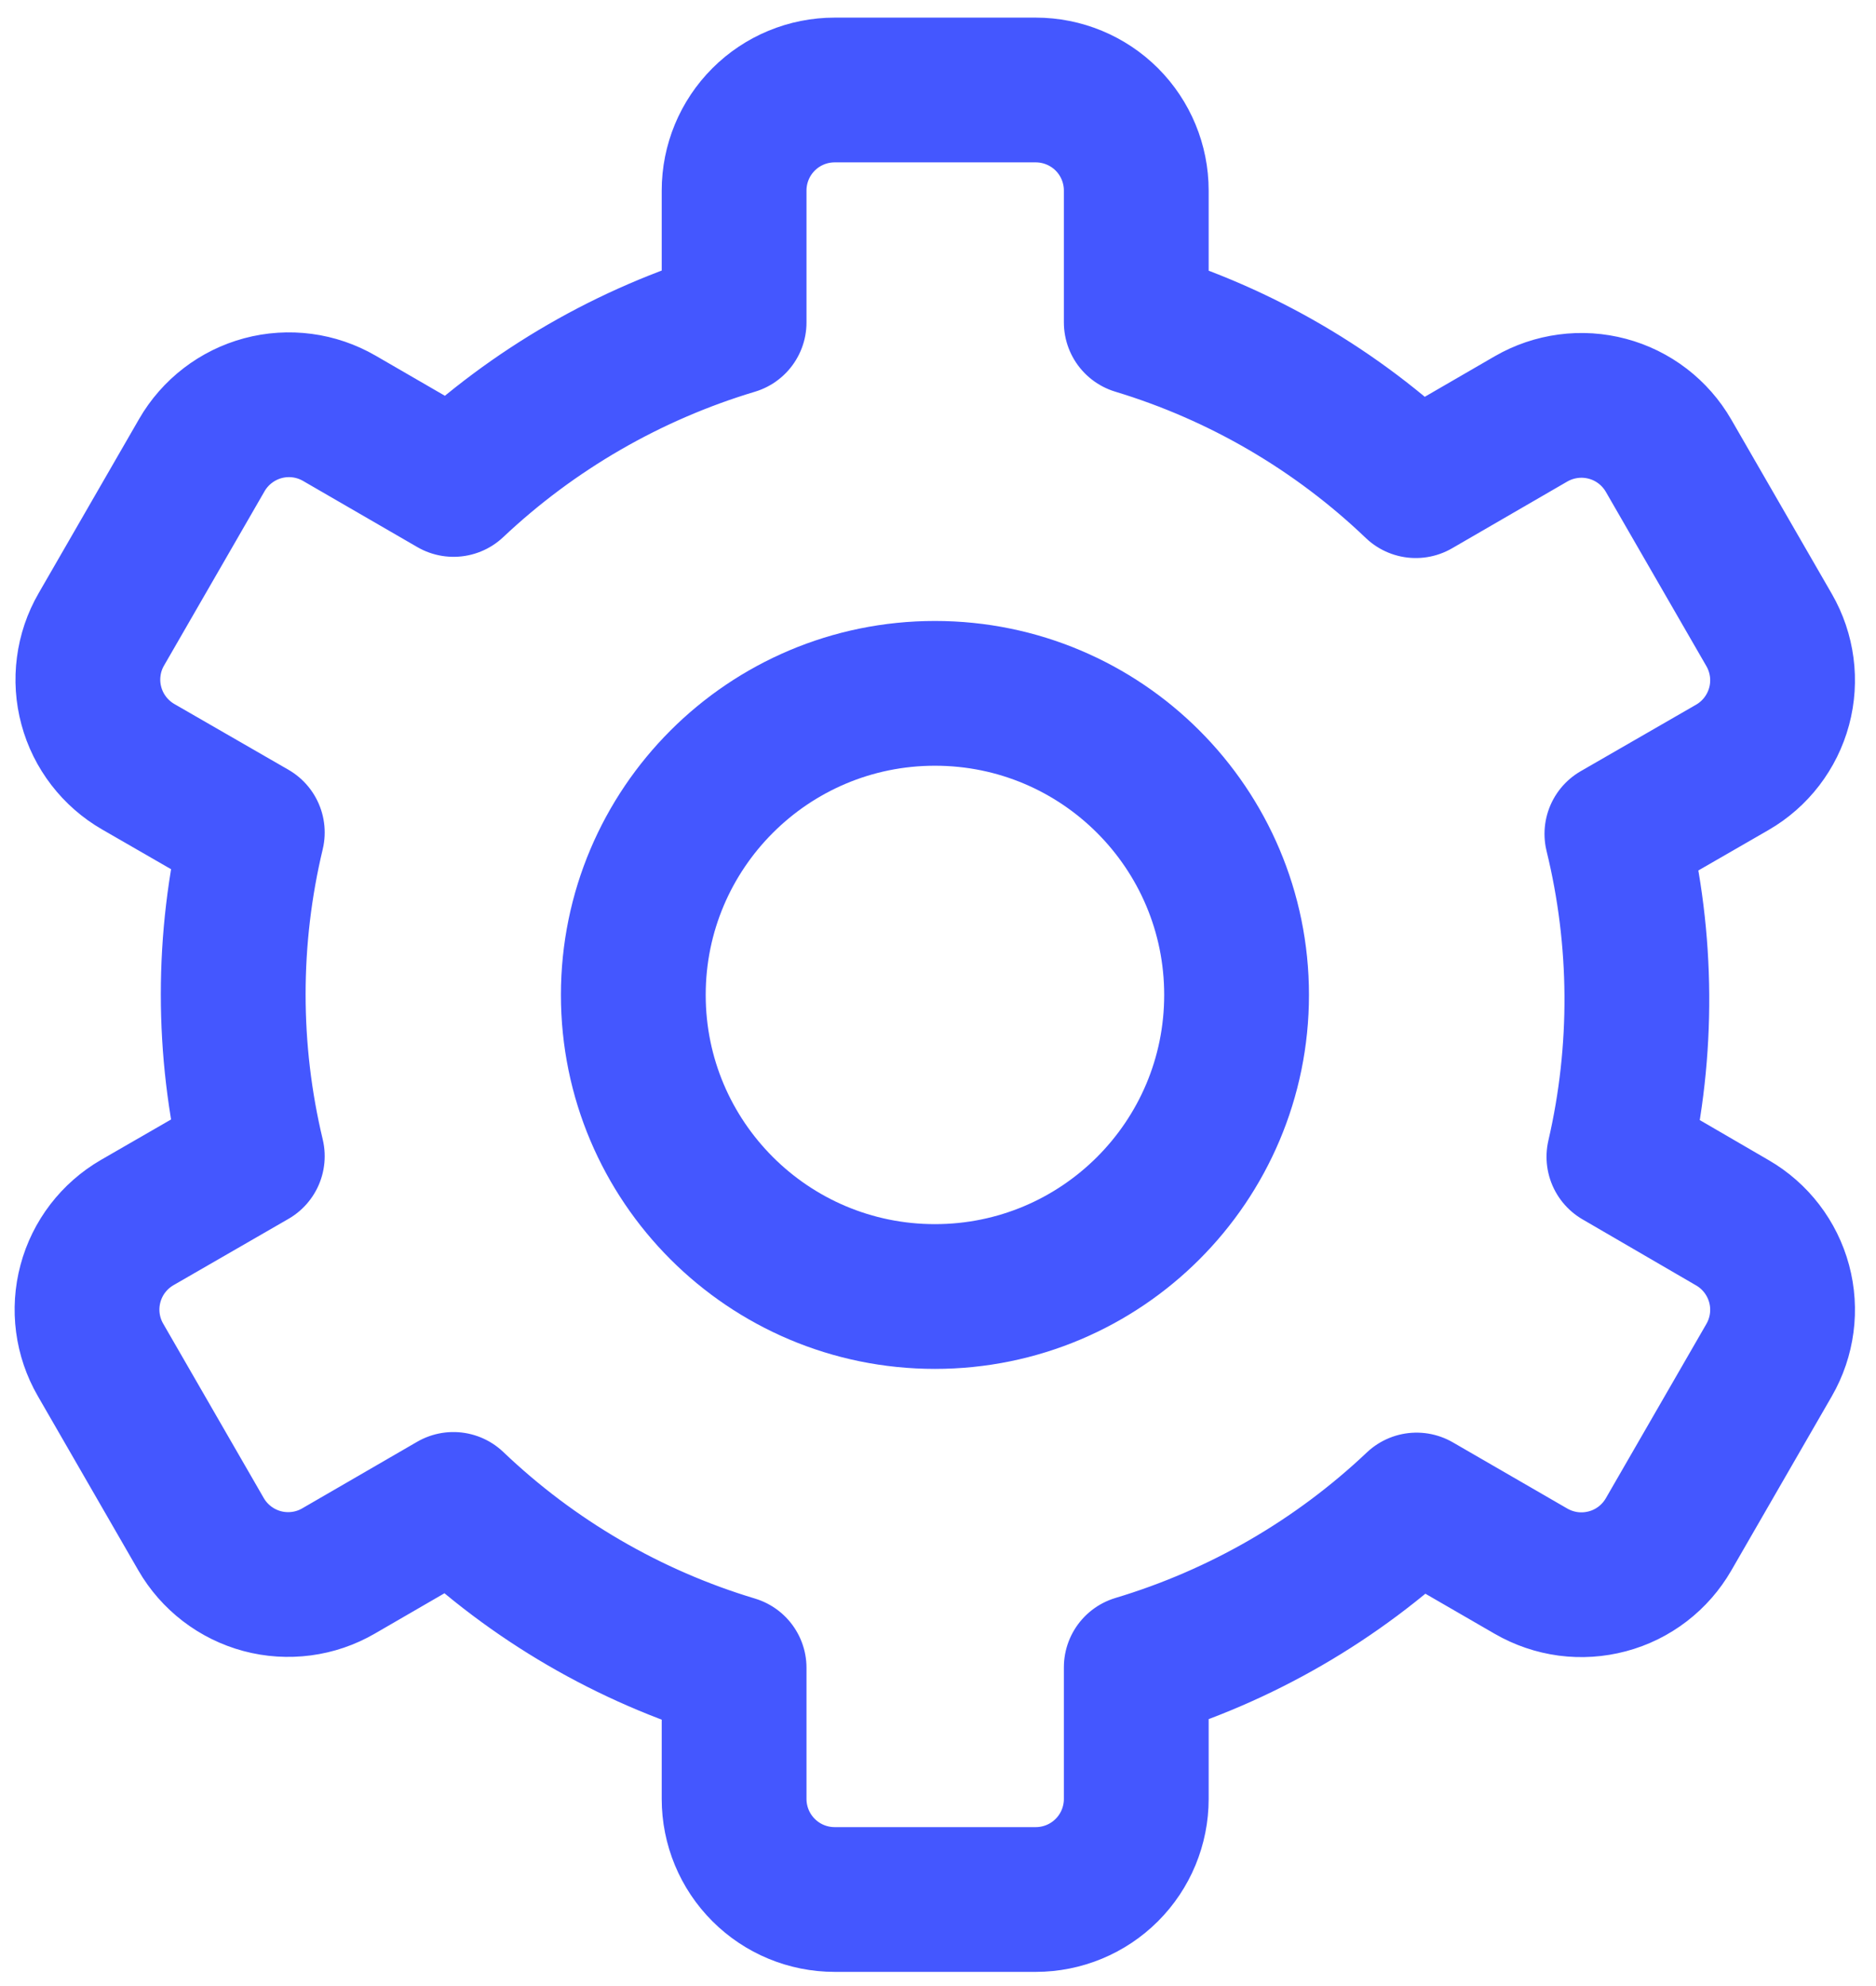
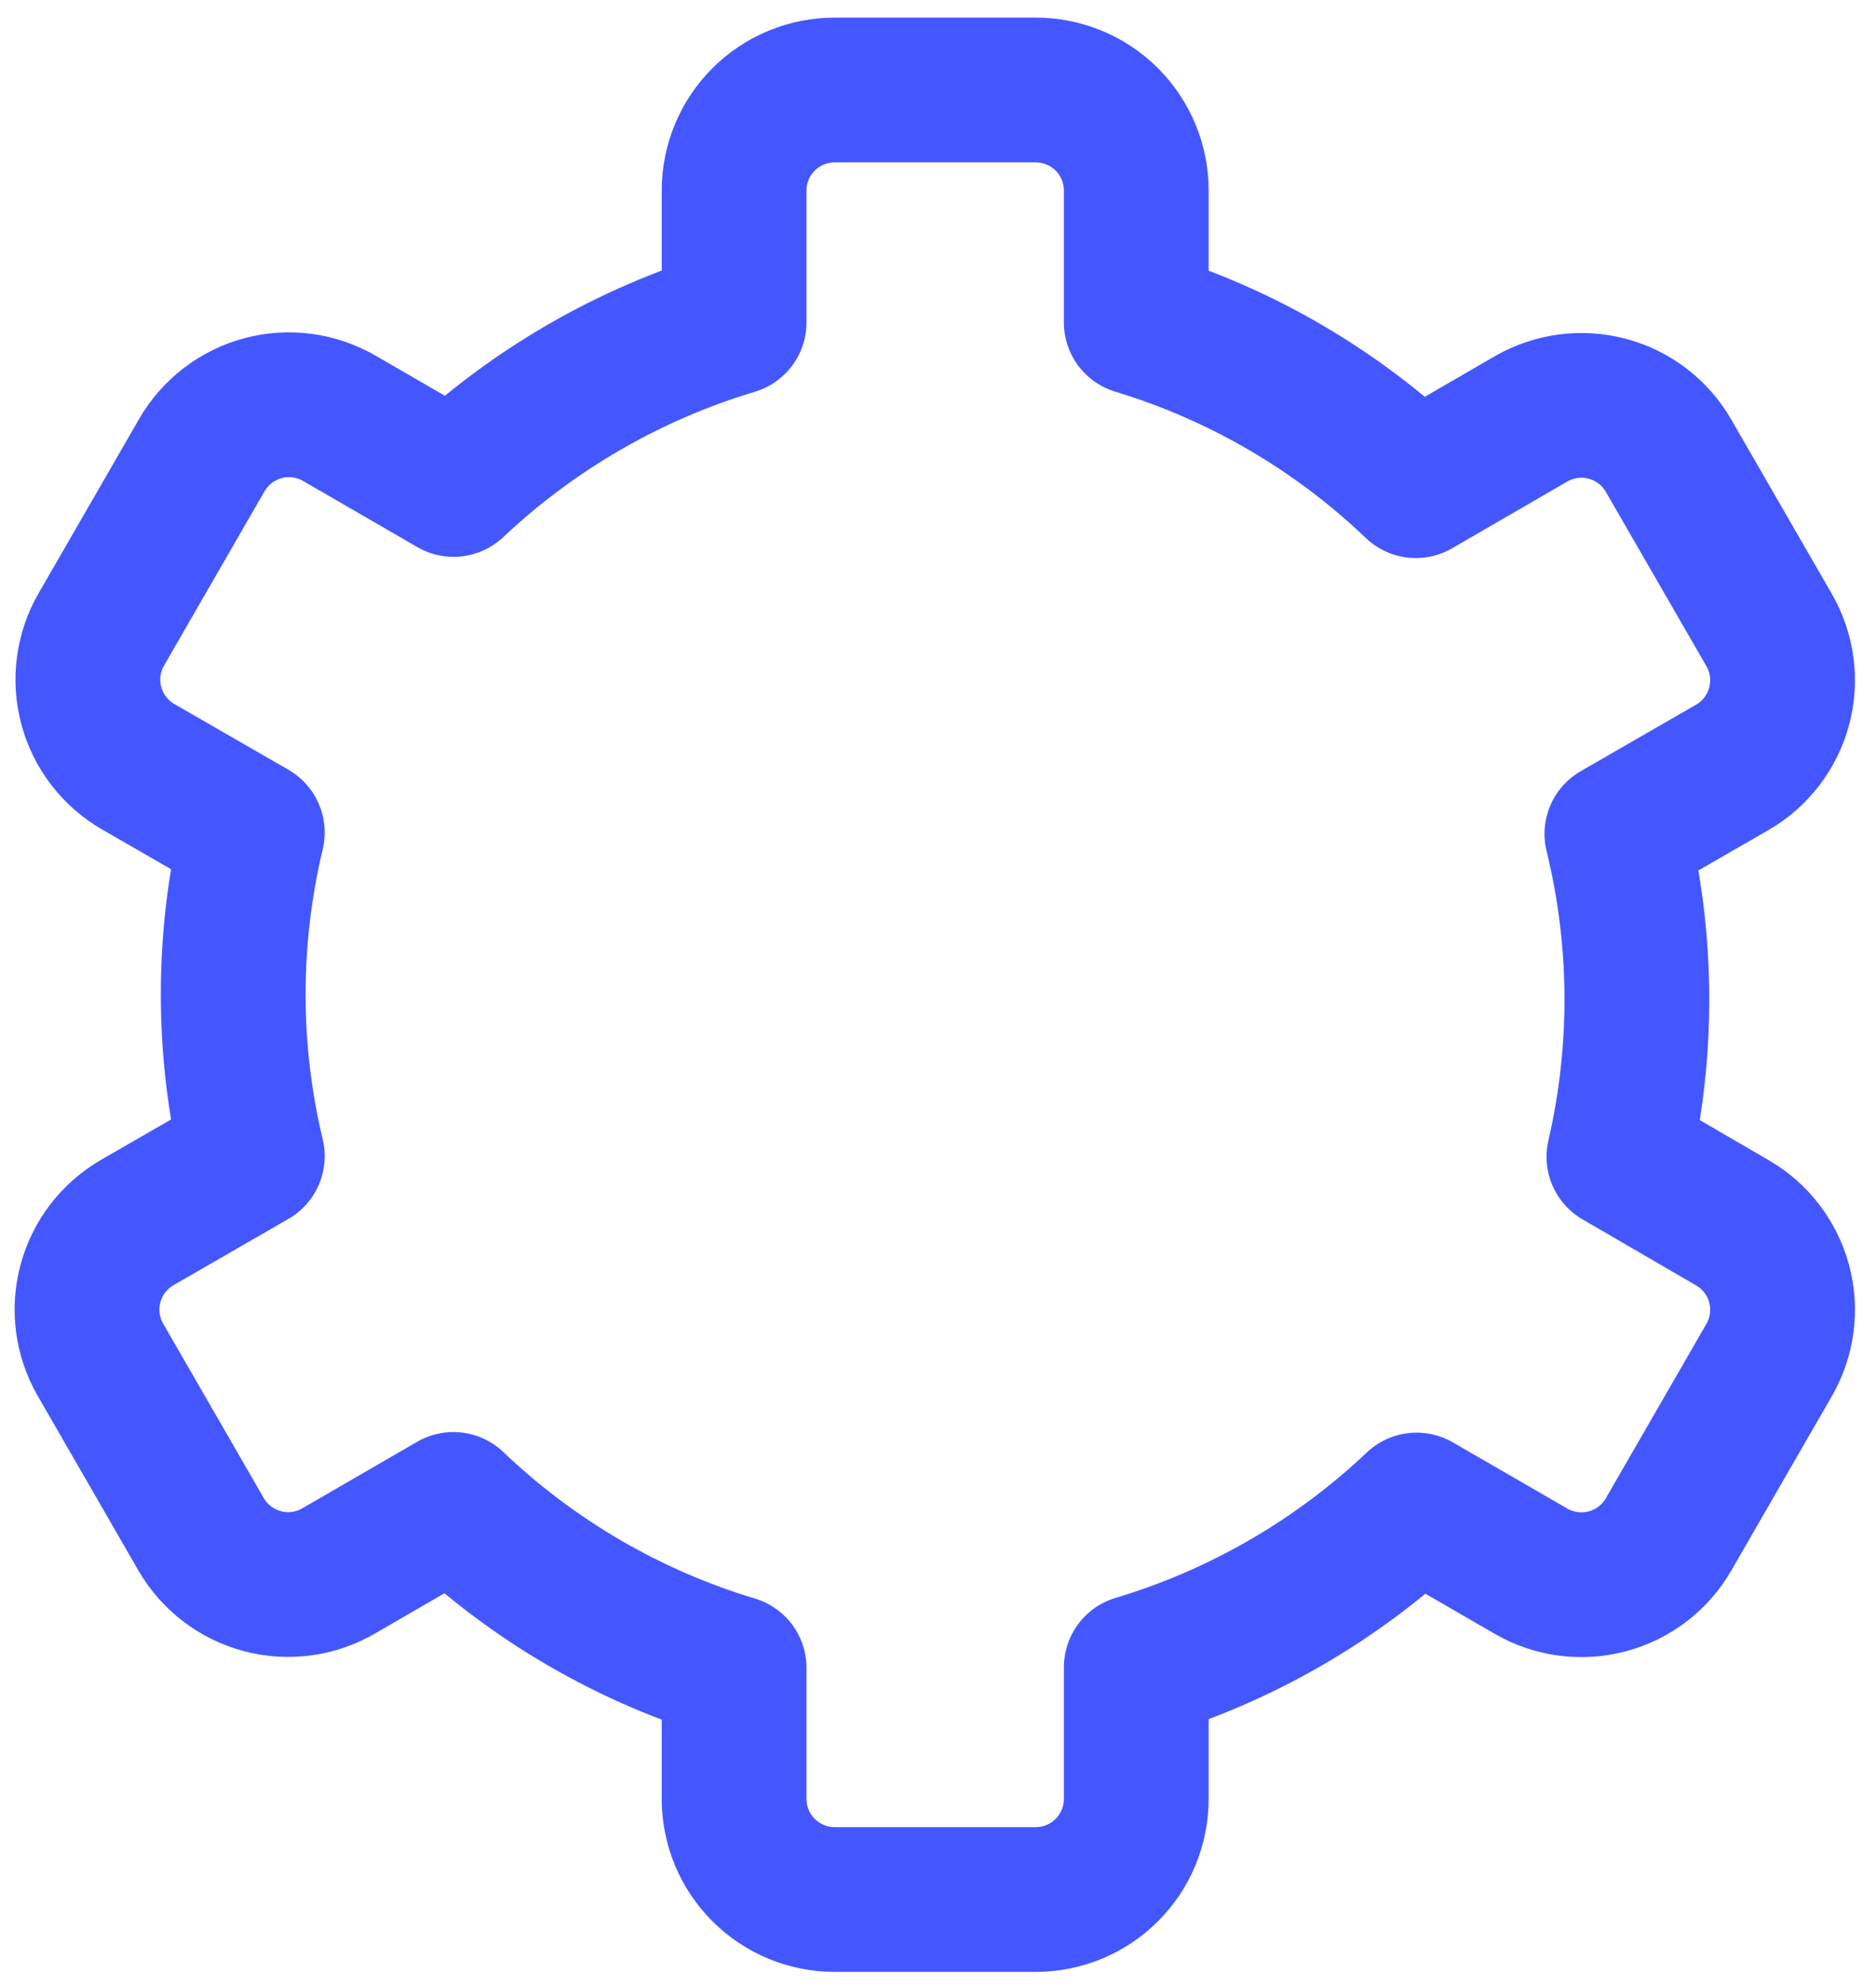
<svg xmlns="http://www.w3.org/2000/svg" width="51" height="54" viewBox="0 0 51 54" fill="none">
-   <path d="M25.417 35.252C29.946 35.252 33.617 31.581 33.617 27.052C33.617 22.523 29.946 18.852 25.417 18.852C20.889 18.852 17.217 22.523 17.217 27.052C17.217 31.581 20.889 35.252 25.417 35.252Z" stroke="#4457FF" stroke-width="3.936" stroke-linecap="round" stroke-linejoin="round" />
  <path d="M43.956 22.673L47.094 20.864C47.721 20.502 48.179 19.904 48.367 19.204C48.555 18.504 48.456 17.758 48.094 17.13L45.361 12.391C45.181 12.079 44.942 11.806 44.657 11.587C44.372 11.368 44.046 11.207 43.699 11.115C43.351 11.022 42.989 10.998 42.633 11.046C42.276 11.093 41.933 11.21 41.621 11.39L38.489 13.205C36.34 11.149 33.737 9.628 30.89 8.766V5.18C30.89 4.455 30.602 3.76 30.09 3.247C29.577 2.735 28.882 2.447 28.157 2.447H22.691C21.965 2.447 21.27 2.735 20.758 3.247C20.245 3.76 19.957 4.455 19.957 5.18V8.766C17.107 9.622 14.496 11.131 12.331 13.172L9.226 11.374C8.915 11.194 8.571 11.076 8.215 11.029C7.859 10.982 7.496 11.005 7.149 11.098C6.802 11.191 6.476 11.352 6.191 11.571C5.906 11.79 5.666 12.063 5.487 12.374L2.754 17.114C2.574 17.425 2.458 17.768 2.412 18.125C2.365 18.481 2.389 18.842 2.483 19.189C2.576 19.536 2.737 19.861 2.956 20.145C3.175 20.43 3.448 20.669 3.759 20.848L6.859 22.635C6.167 25.528 6.167 28.544 6.859 31.436L3.732 33.24C3.104 33.603 2.646 34.2 2.459 34.9C2.271 35.6 2.369 36.346 2.732 36.974L5.465 41.714C5.644 42.025 5.884 42.298 6.169 42.517C6.454 42.736 6.78 42.897 7.127 42.99C7.474 43.083 7.837 43.106 8.193 43.059C8.55 43.012 8.893 42.895 9.204 42.714L12.326 40.905C14.484 42.966 17.099 44.489 19.957 45.349V48.913C19.957 49.638 20.245 50.334 20.758 50.846C21.27 51.359 21.965 51.647 22.691 51.647H28.157C28.882 51.647 29.577 51.359 30.09 50.846C30.602 50.334 30.89 49.638 30.89 48.913V45.333C33.74 44.478 36.35 42.967 38.511 40.921L41.621 42.72C41.933 42.9 42.276 43.017 42.633 43.065C42.989 43.112 43.351 43.088 43.699 42.995C44.046 42.903 44.372 42.742 44.657 42.523C44.942 42.304 45.181 42.031 45.361 41.719L48.094 36.98C48.456 36.352 48.555 35.606 48.367 34.906C48.179 34.206 47.721 33.608 47.094 33.246L44.011 31.453C44.68 28.562 44.661 25.555 43.956 22.673Z" stroke="#4457FF" stroke-width="3.936" stroke-linecap="round" stroke-linejoin="round" />
</svg>